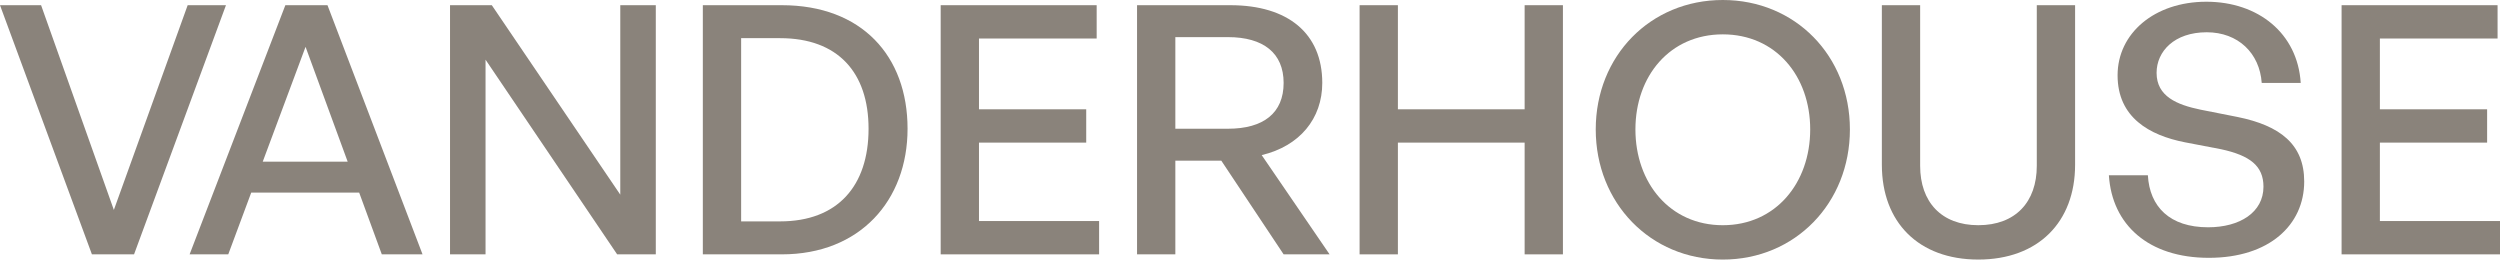
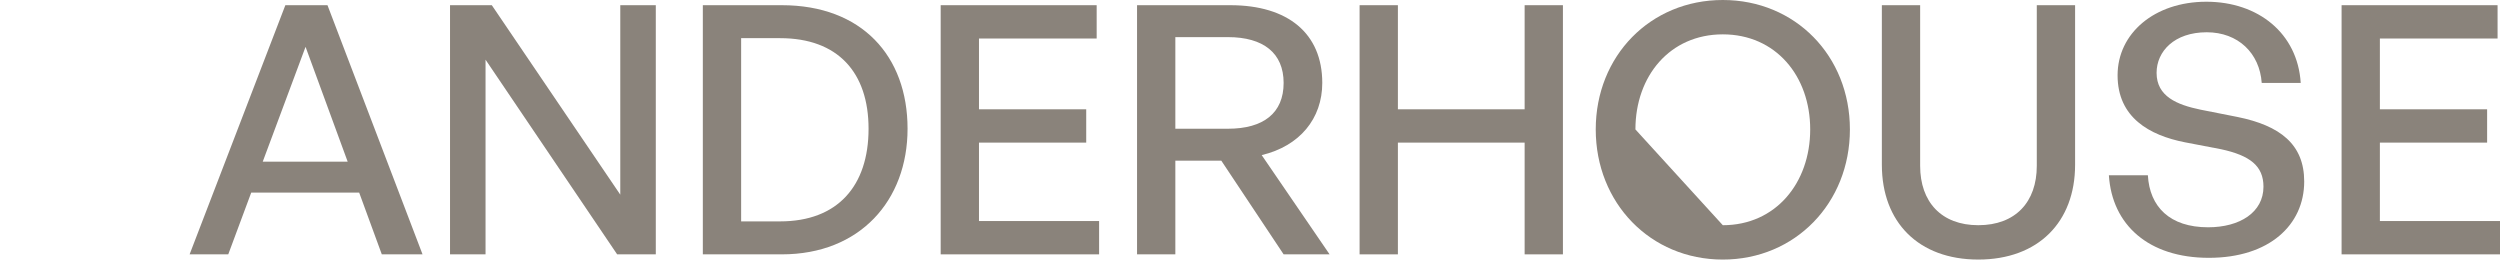
<svg xmlns="http://www.w3.org/2000/svg" width="1830" height="190" viewBox="0 0 1830 190" fill="none">
  <path d="M1830 161.799V186.184H1714.04V3.805H1828.22V28.19H1742.07V80.008H1820.57V104.393H1742.07V161.799H1830Z" fill="#8A837B" />
  <path d="M1686.68 132.843C1686.68 164.595 1661.19 188.726 1616.85 188.726C1572.75 188.726 1545.99 164.595 1543.7 128.271H1572.24C1573.52 151.386 1588.3 166.373 1616.34 166.373C1639.53 166.373 1656.86 155.45 1656.86 136.653C1656.86 121.413 1646.92 113.792 1625.77 109.22L1599.26 104.14C1573.52 99.06 1550.07 86.105 1550.07 55.116C1550.07 24.381 1577.09 1.266 1615.06 1.266C1653.04 1.266 1681.84 24.381 1684.13 60.704H1655.58C1654.06 38.859 1638.25 23.619 1615.32 23.619C1591.61 23.619 1578.62 37.589 1578.62 53.338C1578.62 70.611 1593.65 76.707 1610.73 80.263L1637.74 85.597C1669.09 91.948 1686.68 105.664 1686.68 132.843Z" fill="#8A837B" />
  <path d="M1518.97 3.805V120.65C1518.97 162.561 1491.95 189.995 1448.11 189.995C1404.28 189.995 1377.52 162.561 1377.52 120.65V3.805H1405.55V121.412C1405.55 147.829 1421.1 164.847 1448.11 164.847C1475.38 164.847 1490.93 147.829 1490.93 121.412V3.805H1518.97Z" fill="#8A837B" />
-   <path d="M1261.1 190C1208.09 190 1168.08 148.596 1168.08 94.746C1168.08 40.896 1208.09 0 1261.1 0C1314.12 0 1354.13 40.896 1354.13 94.746C1354.13 148.596 1314.12 190 1261.1 190ZM1261.1 164.853C1299.84 164.853 1325.07 133.864 1325.07 94.746C1325.07 55.628 1299.84 25.147 1261.1 25.147C1222.36 25.147 1197.13 55.628 1197.13 94.746C1197.13 133.864 1222.36 164.853 1261.1 164.853Z" fill="#8A837B" />
+   <path d="M1261.1 190C1208.09 190 1168.08 148.596 1168.08 94.746C1168.08 40.896 1208.09 0 1261.1 0C1314.12 0 1354.13 40.896 1354.13 94.746C1354.13 148.596 1314.12 190 1261.1 190ZM1261.1 164.853C1299.84 164.853 1325.07 133.864 1325.07 94.746C1325.07 55.628 1299.84 25.147 1261.1 25.147C1222.36 25.147 1197.13 55.628 1197.13 94.746Z" fill="#8A837B" />
  <path d="M1023.26 186.184H995.223V3.805H1023.26V80.008H1116.03V3.805H1144.06V186.184H1116.03V104.393H1023.26V186.184Z" fill="#8A837B" />
  <path d="M860.351 186.184H832.316V3.805H900.62C942.672 3.805 967.904 24.38 967.904 60.703C967.904 86.866 951.338 106.933 923.558 113.537L973.256 186.184H939.614L893.993 117.602H860.351V186.184ZM860.351 27.174V94.233H898.836C924.832 94.233 939.614 82.802 939.614 60.703C939.614 38.858 924.832 27.174 898.836 27.174H860.351Z" fill="#8A837B" />
  <path d="M804.541 161.799V186.184H688.578V3.805H802.757V28.19H716.613V80.008H795.111V104.393H716.613V161.799H804.541Z" fill="#8A837B" />
  <path d="M572.327 186.184H514.473V3.805H572.327C630.691 3.805 664.333 40.89 664.333 94.233C664.333 146.813 629.416 186.184 572.327 186.184ZM542.508 27.936V162.053H571.052C613.105 162.053 635.788 136.144 635.788 94.233C635.788 53.083 613.36 27.936 571.052 27.936H542.508Z" fill="#8A837B" />
  <path d="M451.753 186.184L355.414 43.684V186.184H329.418V3.805H360.002L454.046 142.495V3.805H480.043V186.184H451.753Z" fill="#8A837B" />
  <path d="M279.478 186.184L262.912 140.97H183.904L167.083 186.184H138.793L208.881 3.805H239.719L309.297 186.184H279.478ZM223.663 34.286L192.314 118.364H254.501L223.663 34.286Z" fill="#8A837B" />
-   <path d="M165.407 3.805L98.123 186.184H67.284L0 3.805H30.074L83.341 153.671L137.372 3.805H165.407Z" fill="#8A837B" />
</svg>